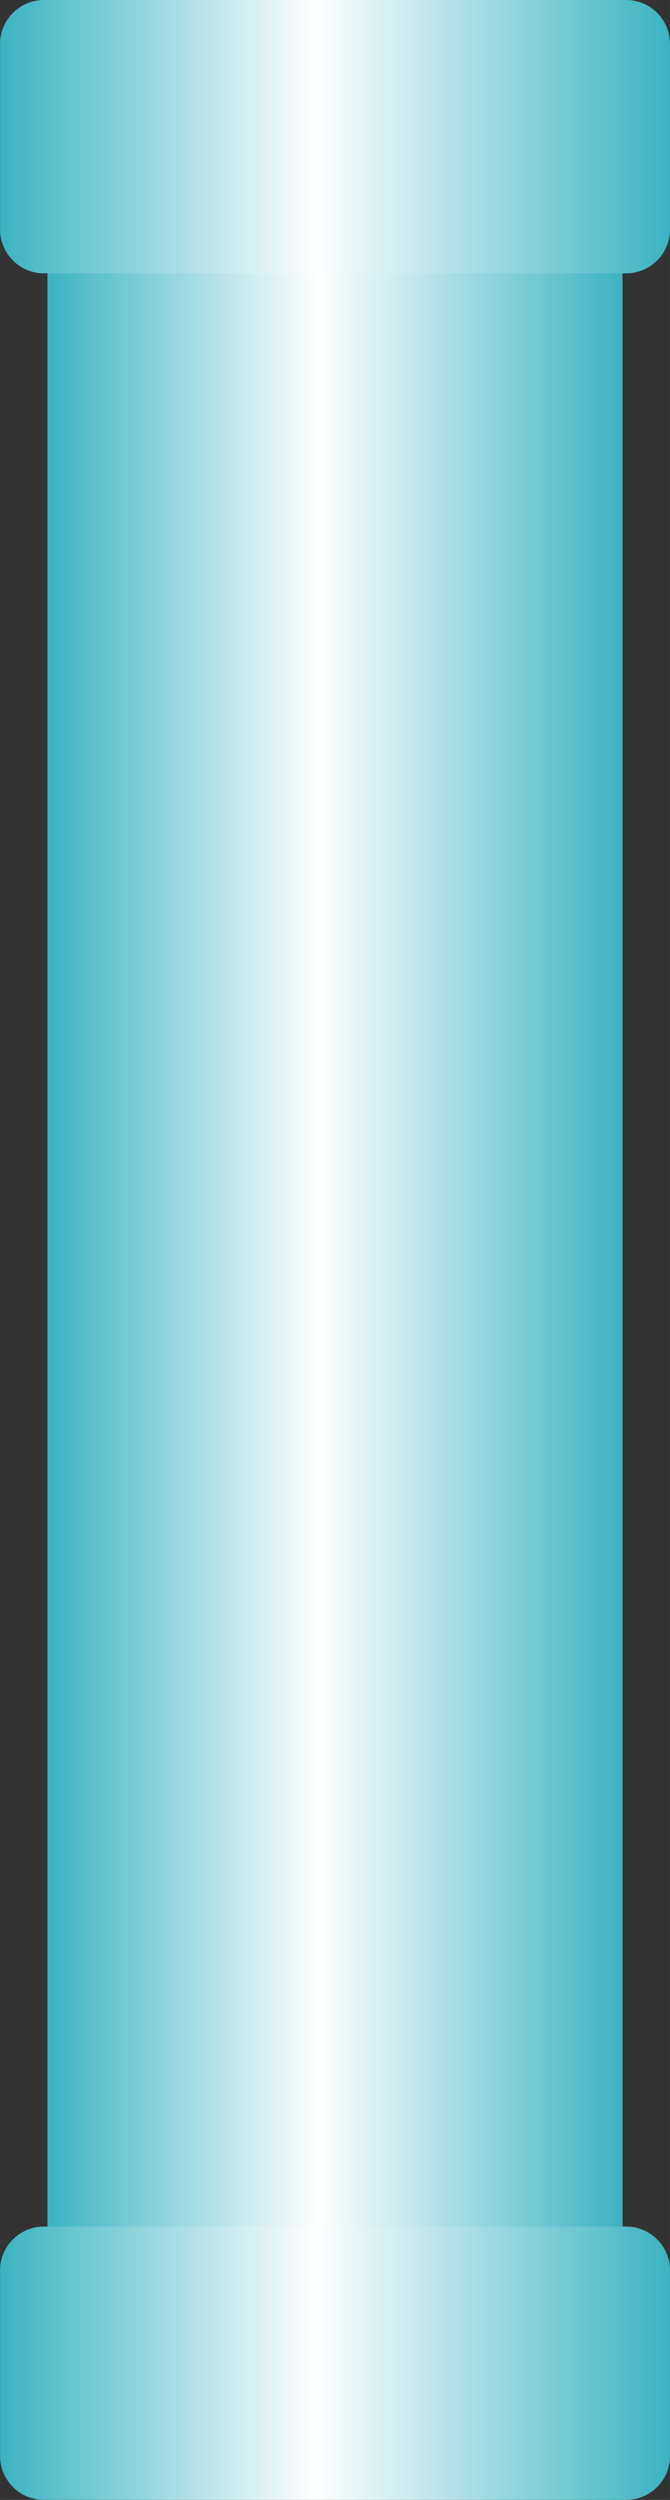
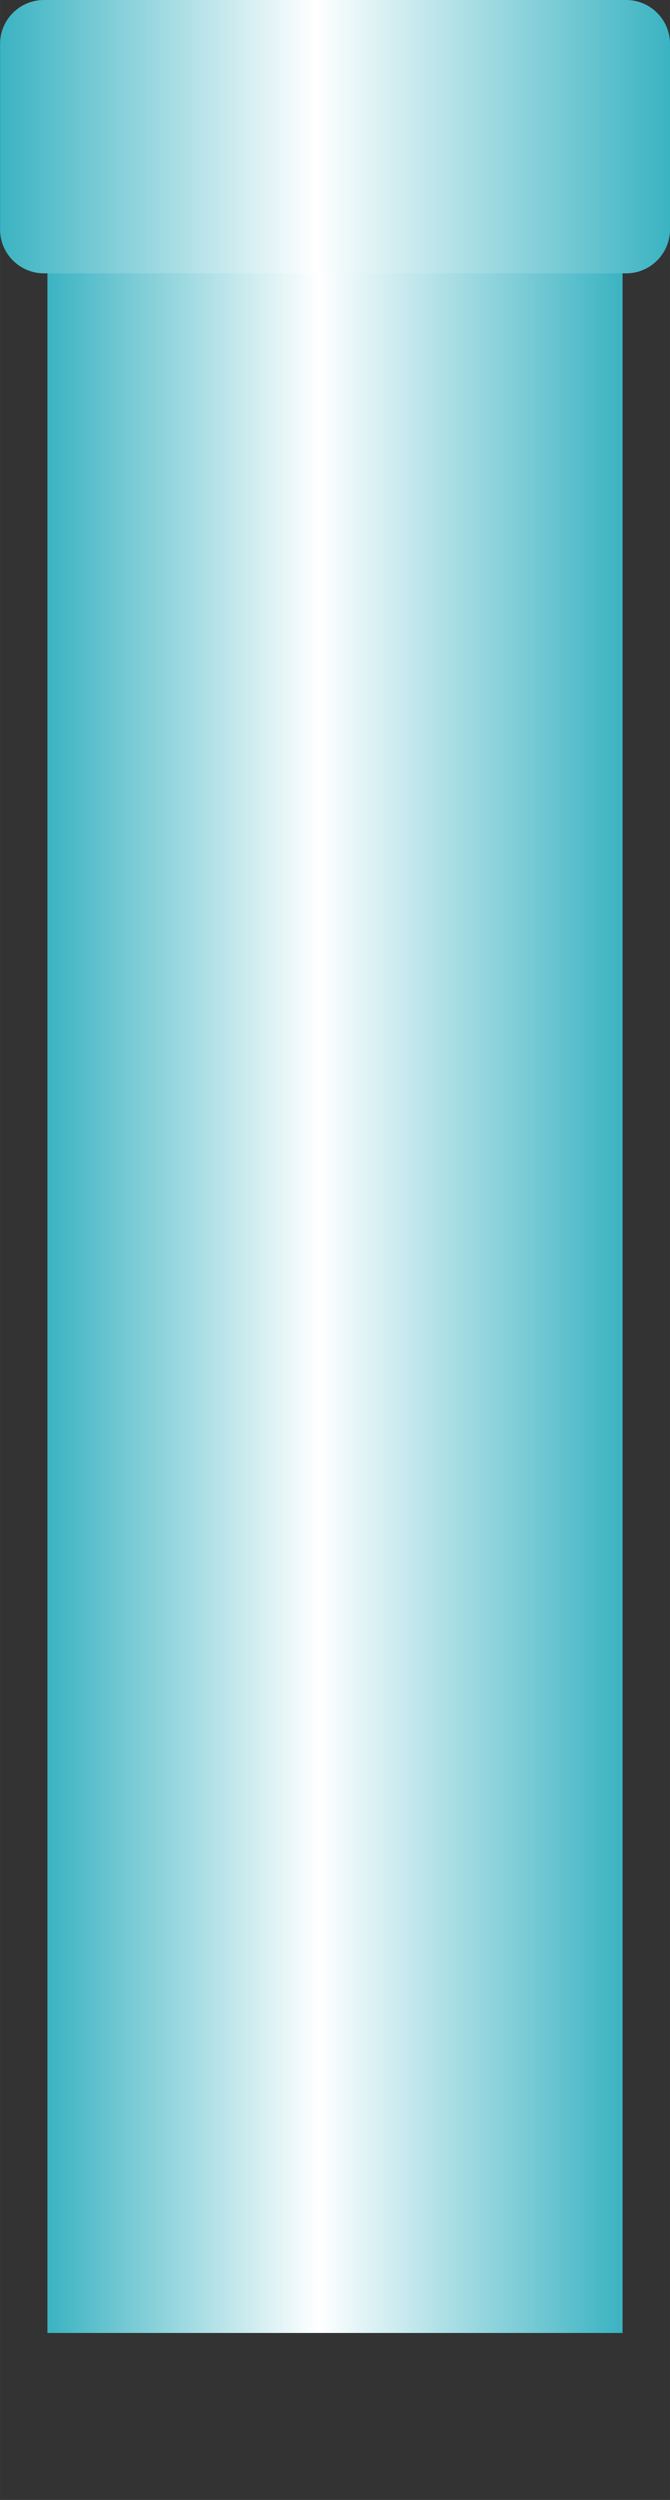
<svg xmlns="http://www.w3.org/2000/svg" xmlns:ns1="http://www.inkscape.org/namespaces/inkscape" xmlns:ns2="http://sodipodi.sourceforge.net/DTD/sodipodi-0.dtd" xmlns:xlink="http://www.w3.org/1999/xlink" xml:space="preserve" width="7.646mm" height="28.519mm" style="shape-rendering:geometricPrecision; text-rendering:geometricPrecision; image-rendering:optimizeQuality; fill-rule:evenodd; clip-rule:evenodd" viewBox="0 0 10.524 39.255" id="svg4274" version="1.1" ns1:version="0.48.3.1 r9886" ns2:docname="29.svg">
  <rect x="0" y="0" width="10.524" height="39.255" fill="#333333" stroke="none" />
  <ns2:namedview pagecolor="#ffffff" bordercolor="#666666" borderopacity="1" objecttolerance="10" gridtolerance="10" guidetolerance="10" ns1:pageopacity="0" ns1:pageshadow="2" ns1:window-width="640" ns1:window-height="480" id="namedview4297" showgrid="false" ns1:zoom="2.3354656" ns1:cx="13.545531" ns1:cy="50.525257" ns1:window-x="0" ns1:window-y="0" ns1:window-maximized="0" ns1:current-layer="svg4274" />
  <defs id="defs4276">
    <style type="text/css" id="style4278">
   
    .fil1 {fill:url(#id0)}
    .fil2 {fill:url(#id1)}
    .fil0 {fill:url(#id2)}
   
  </style>
    <linearGradient id="id0" gradientUnits="userSpaceOnUse" x1="10.524" y1="37.108" x2="0" y2="37.108">
      <stop offset="0" style="stop-color:#3BB3C2" id="stop4281" />
      <stop offset="0.529" style="stop-color:white" id="stop4283" />
      <stop offset="1" style="stop-color:#3BB3C2" id="stop4285" />
    </linearGradient>
    <linearGradient id="id1" gradientUnits="userSpaceOnUse" xlink:href="#id0" x1="10.524" y1="2.146" x2="0" y2="2.146">
  </linearGradient>
    <linearGradient id="id2" gradientUnits="userSpaceOnUse" xlink:href="#id0" x1="9.779" y1="20.124" x2="0.745" y2="20.124">
  </linearGradient>
  </defs>
  <g id="hmigradengt" ns1:label="#图层_x0020_1">
    <polygon class="fil0" points="0.745,36.633 0.745,3.616 9.779,3.616 9.779,36.633 " id="polygon4291" />
-     <path class="fil1" d="M0.688 34.962l9.148 0c0.379,0 0.688,0.309 0.688,0.688l-0 2.916c0,0.379 -0.309,0.688 -0.688,0.688l-9.147 0c-0.379,0 -0.688,-0.309 -0.688,-0.688l0 -2.916c0,-0.379 0.309,-0.688 0.688,-0.688z" id="path4293" />
    <path class="fil2" d="M0.688 0l9.148 0c0.379,0 0.688,0.309 0.688,0.688l-0 2.916c0,0.379 -0.309,0.688 -0.688,0.688l-9.147 0c-0.379,0 -0.688,-0.309 -0.688,-0.688l0 -2.916c0,-0.379 0.309,-0.688 0.688,-0.688z" id="path4295" />
  </g>
</svg>